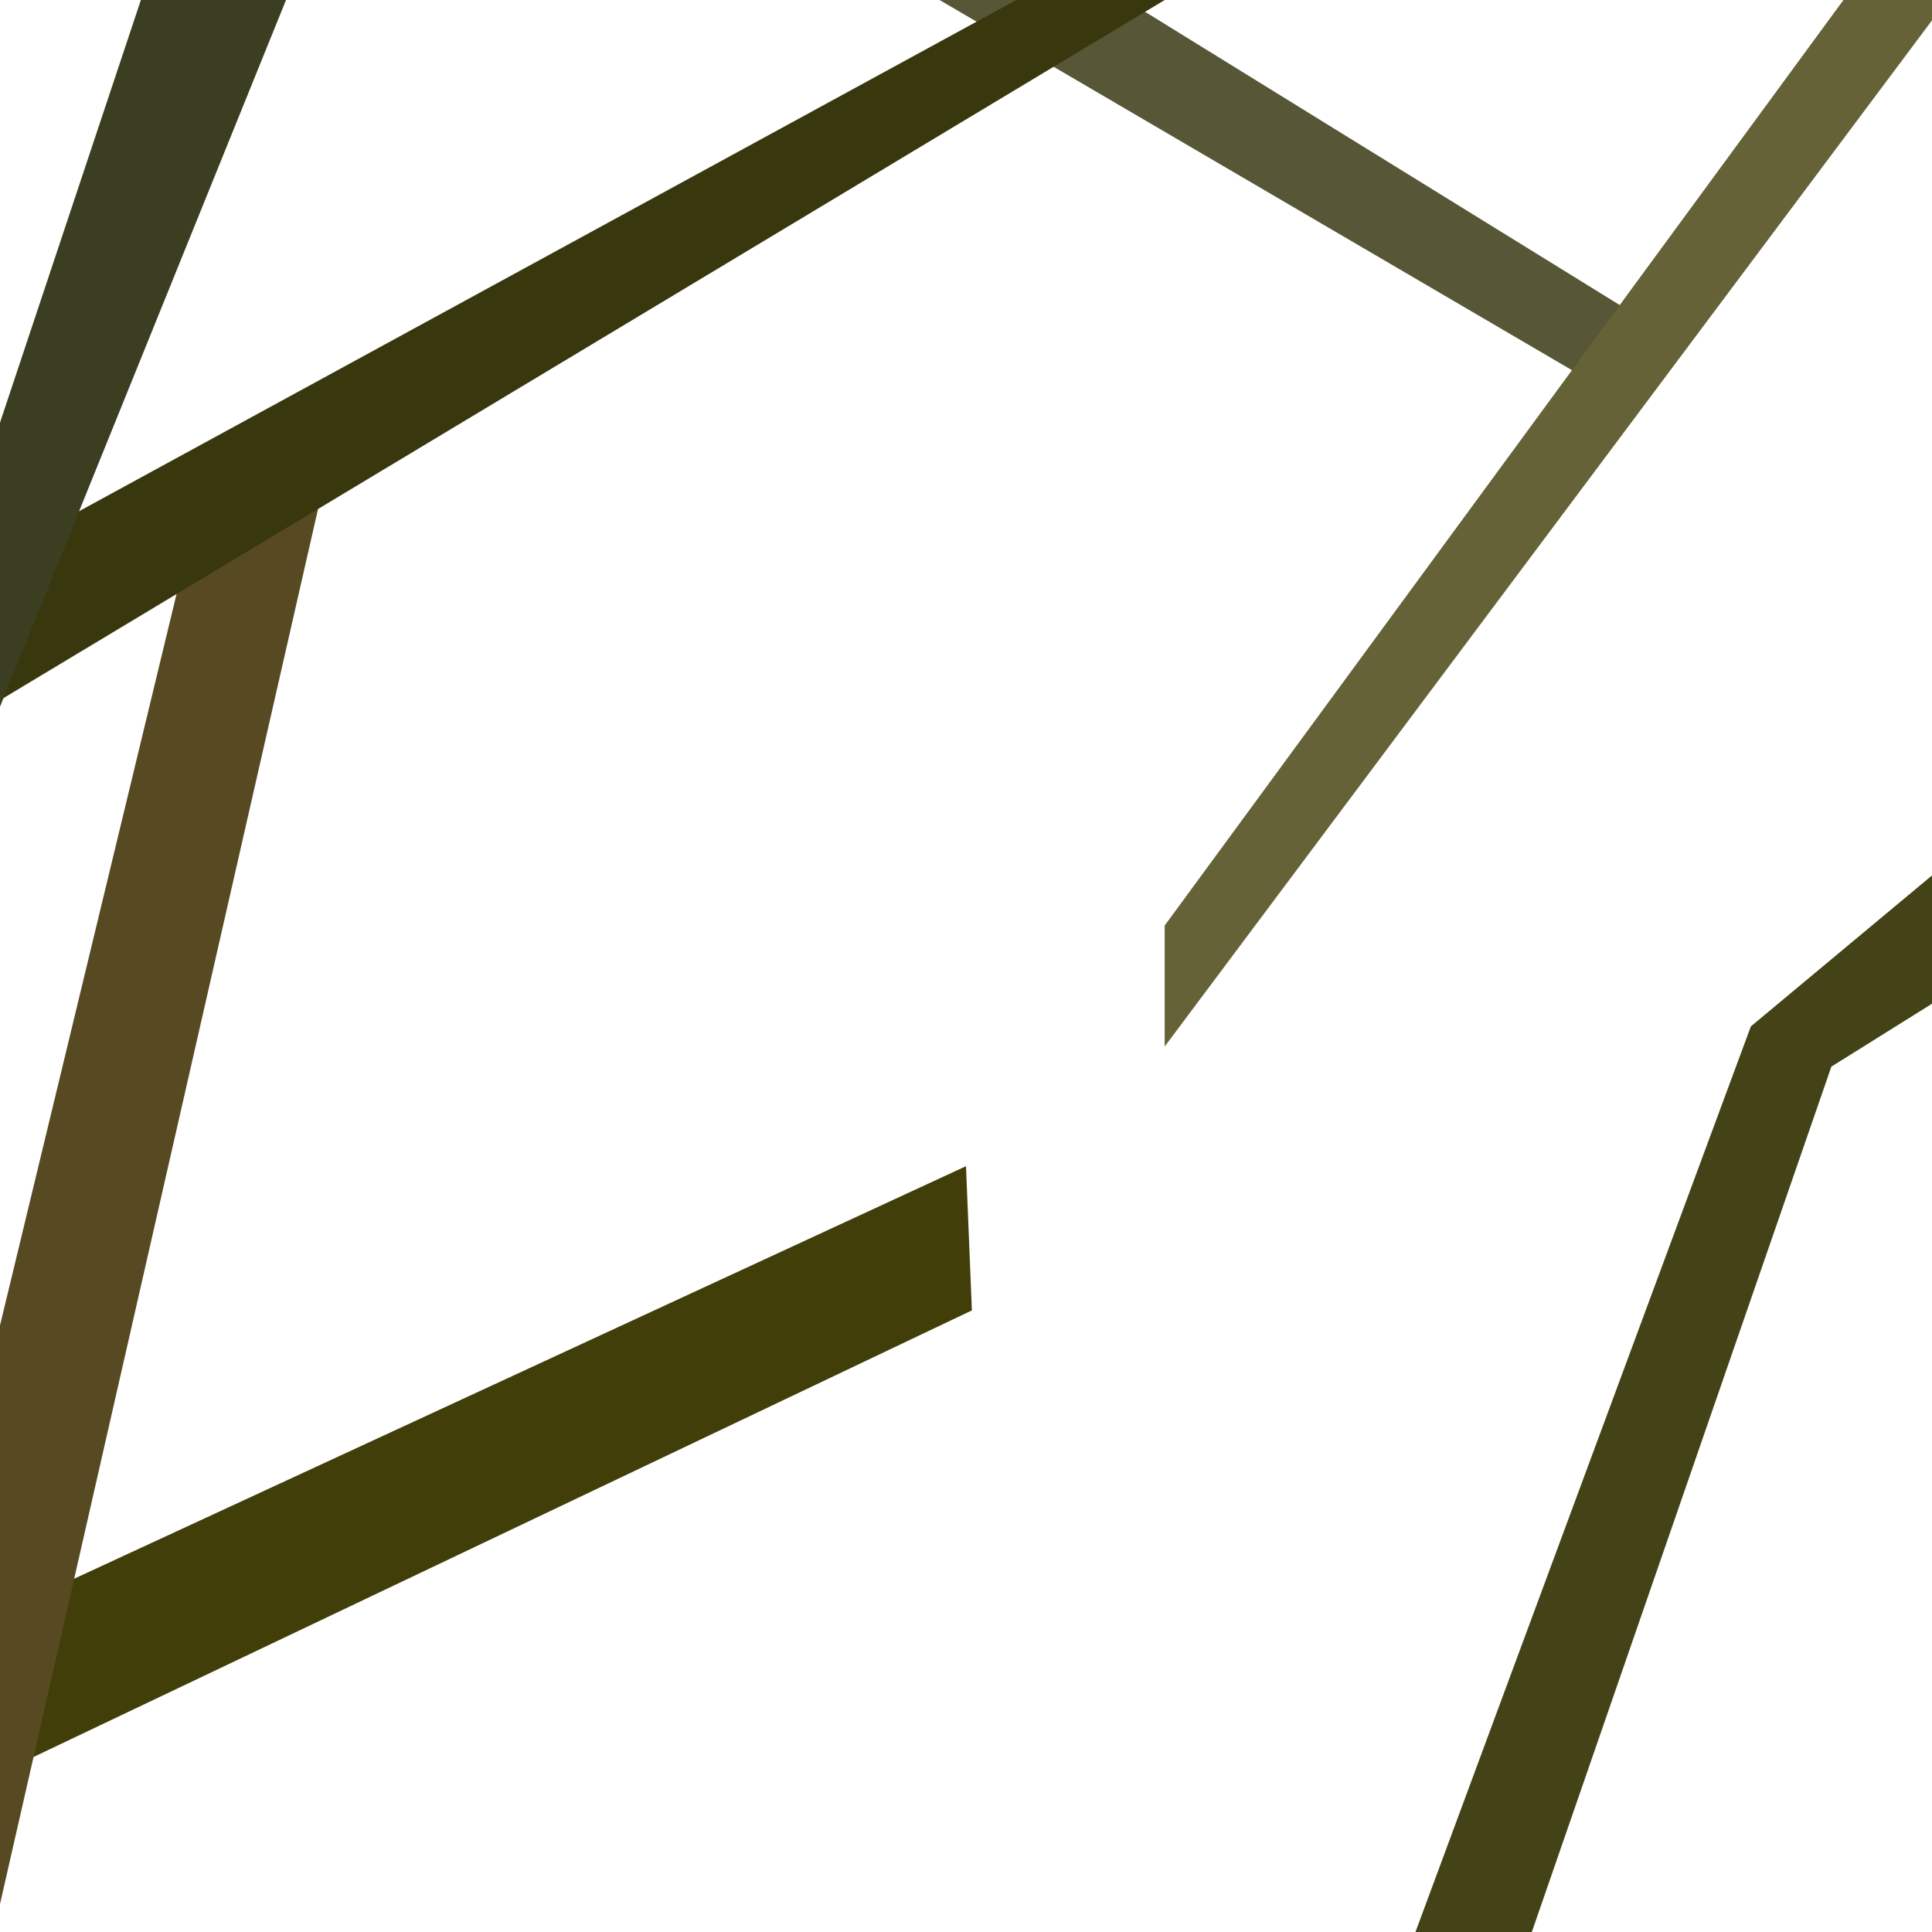
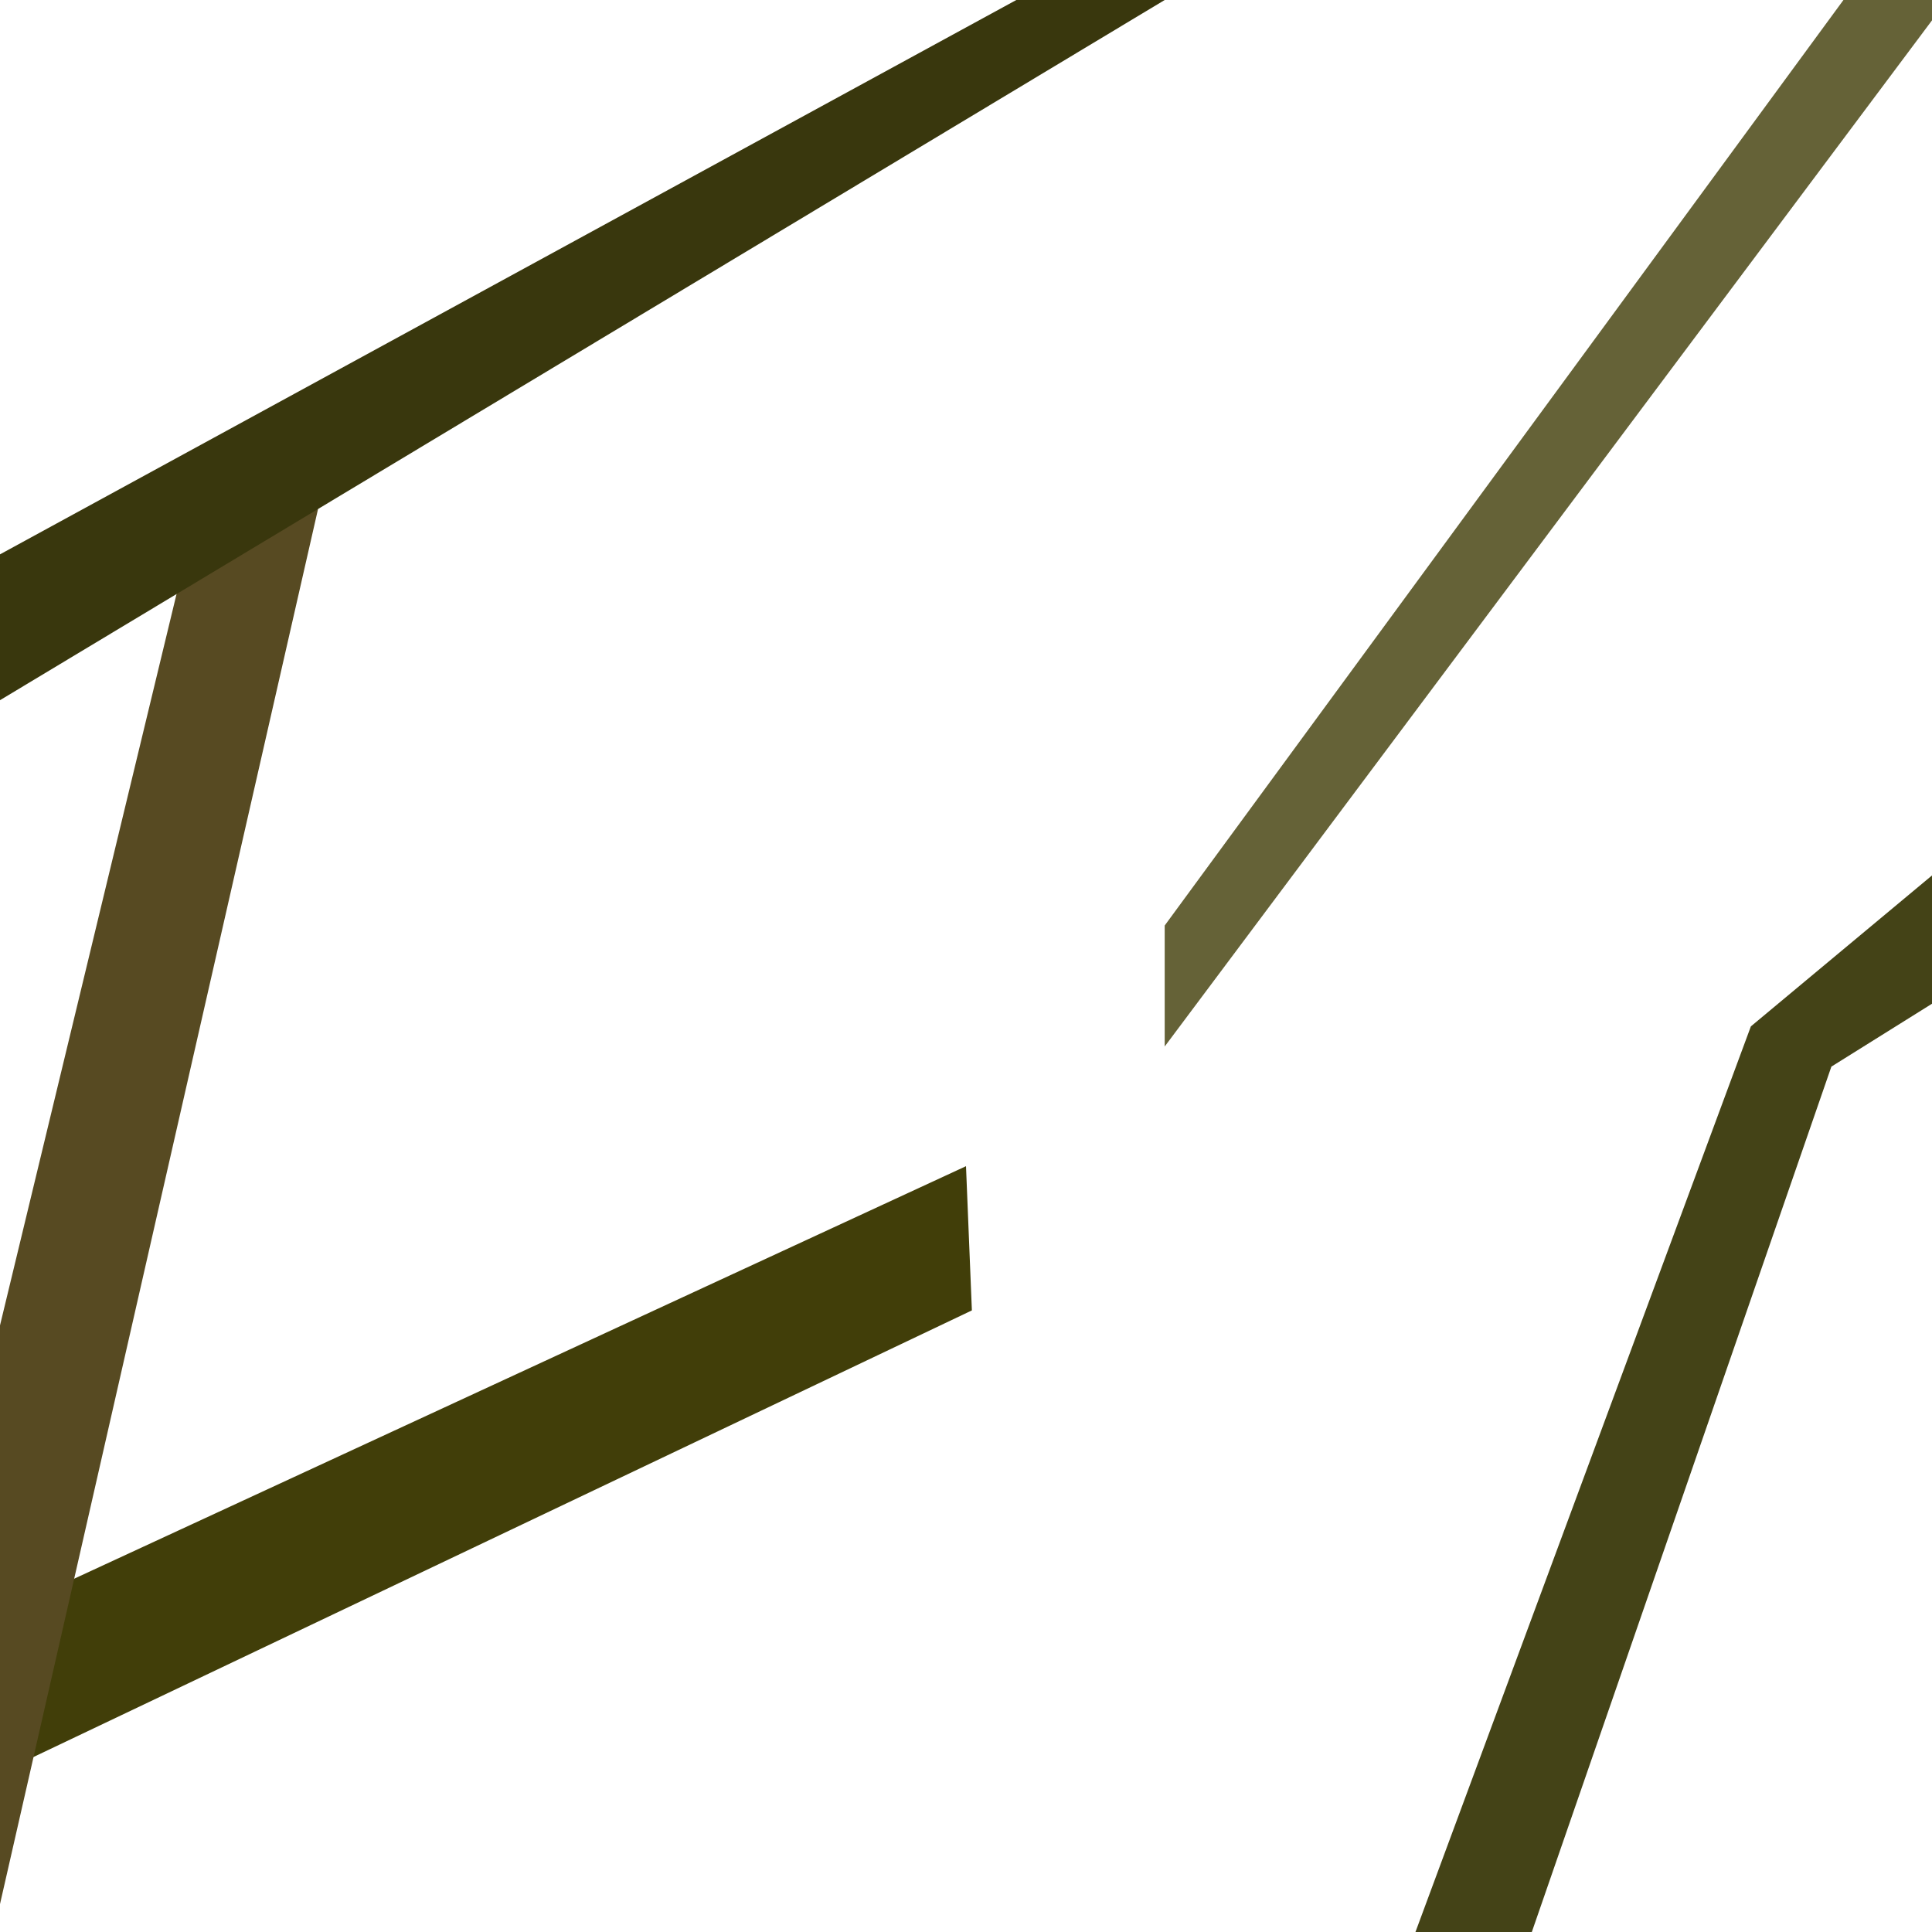
<svg xmlns="http://www.w3.org/2000/svg" xmlns:ns1="http://www.serif.com/" width="100%" height="100%" viewBox="0 0 96 96" version="1.1" xml:space="preserve" style="fill-rule:evenodd;clip-rule:evenodd;stroke-linejoin:round;stroke-miterlimit:2;">
  <g transform="matrix(1,0,0,1,-330,0)">
    <g id="_3" ns1:id="3" transform="matrix(1,0,0,1,330,2.84217e-14)">
-       <rect x="0" y="0" width="96" height="96" style="fill:none;" />
      <clipPath id="_clip1">
        <rect x="0" y="0" width="96" height="96" />
      </clipPath>
      <g clip-path="url(#_clip1)">
        <g>
          <g>
            <path d="M-4,82L48,57.947L48.292,65.113L-4,90L-4,82Z" style="fill:rgb(65,62,9);" />
-             <path d="M43,-8L83.862,17.245L80,19.5L36.436,-6L43,-8Z" style="fill:rgb(87,86,54);" />
            <path d="M96,-6L57.873,45.989L57.873,52L99,-3L96,-6Z" style="fill:rgb(101,98,55);" />
            <path d="M-1,99L16,24.429L10,24.429L-8,99L-1,99Z" style="fill:rgb(87,74,34);" />
            <path d="M67,105L87,51L99,41L99,48L91,53L73,105L67,105Z" style="fill:rgb(68,67,23);" />
            <path d="M-10,33L56,-3L57.873,0L-7,39L-10,33Z" style="fill:rgb(57,55,13);" />
-             <path d="M9,-6L-6,39L-4,45L15,-1.947L9,-6Z" style="fill:rgb(60,62,34);" />
          </g>
        </g>
      </g>
    </g>
  </g>
</svg>